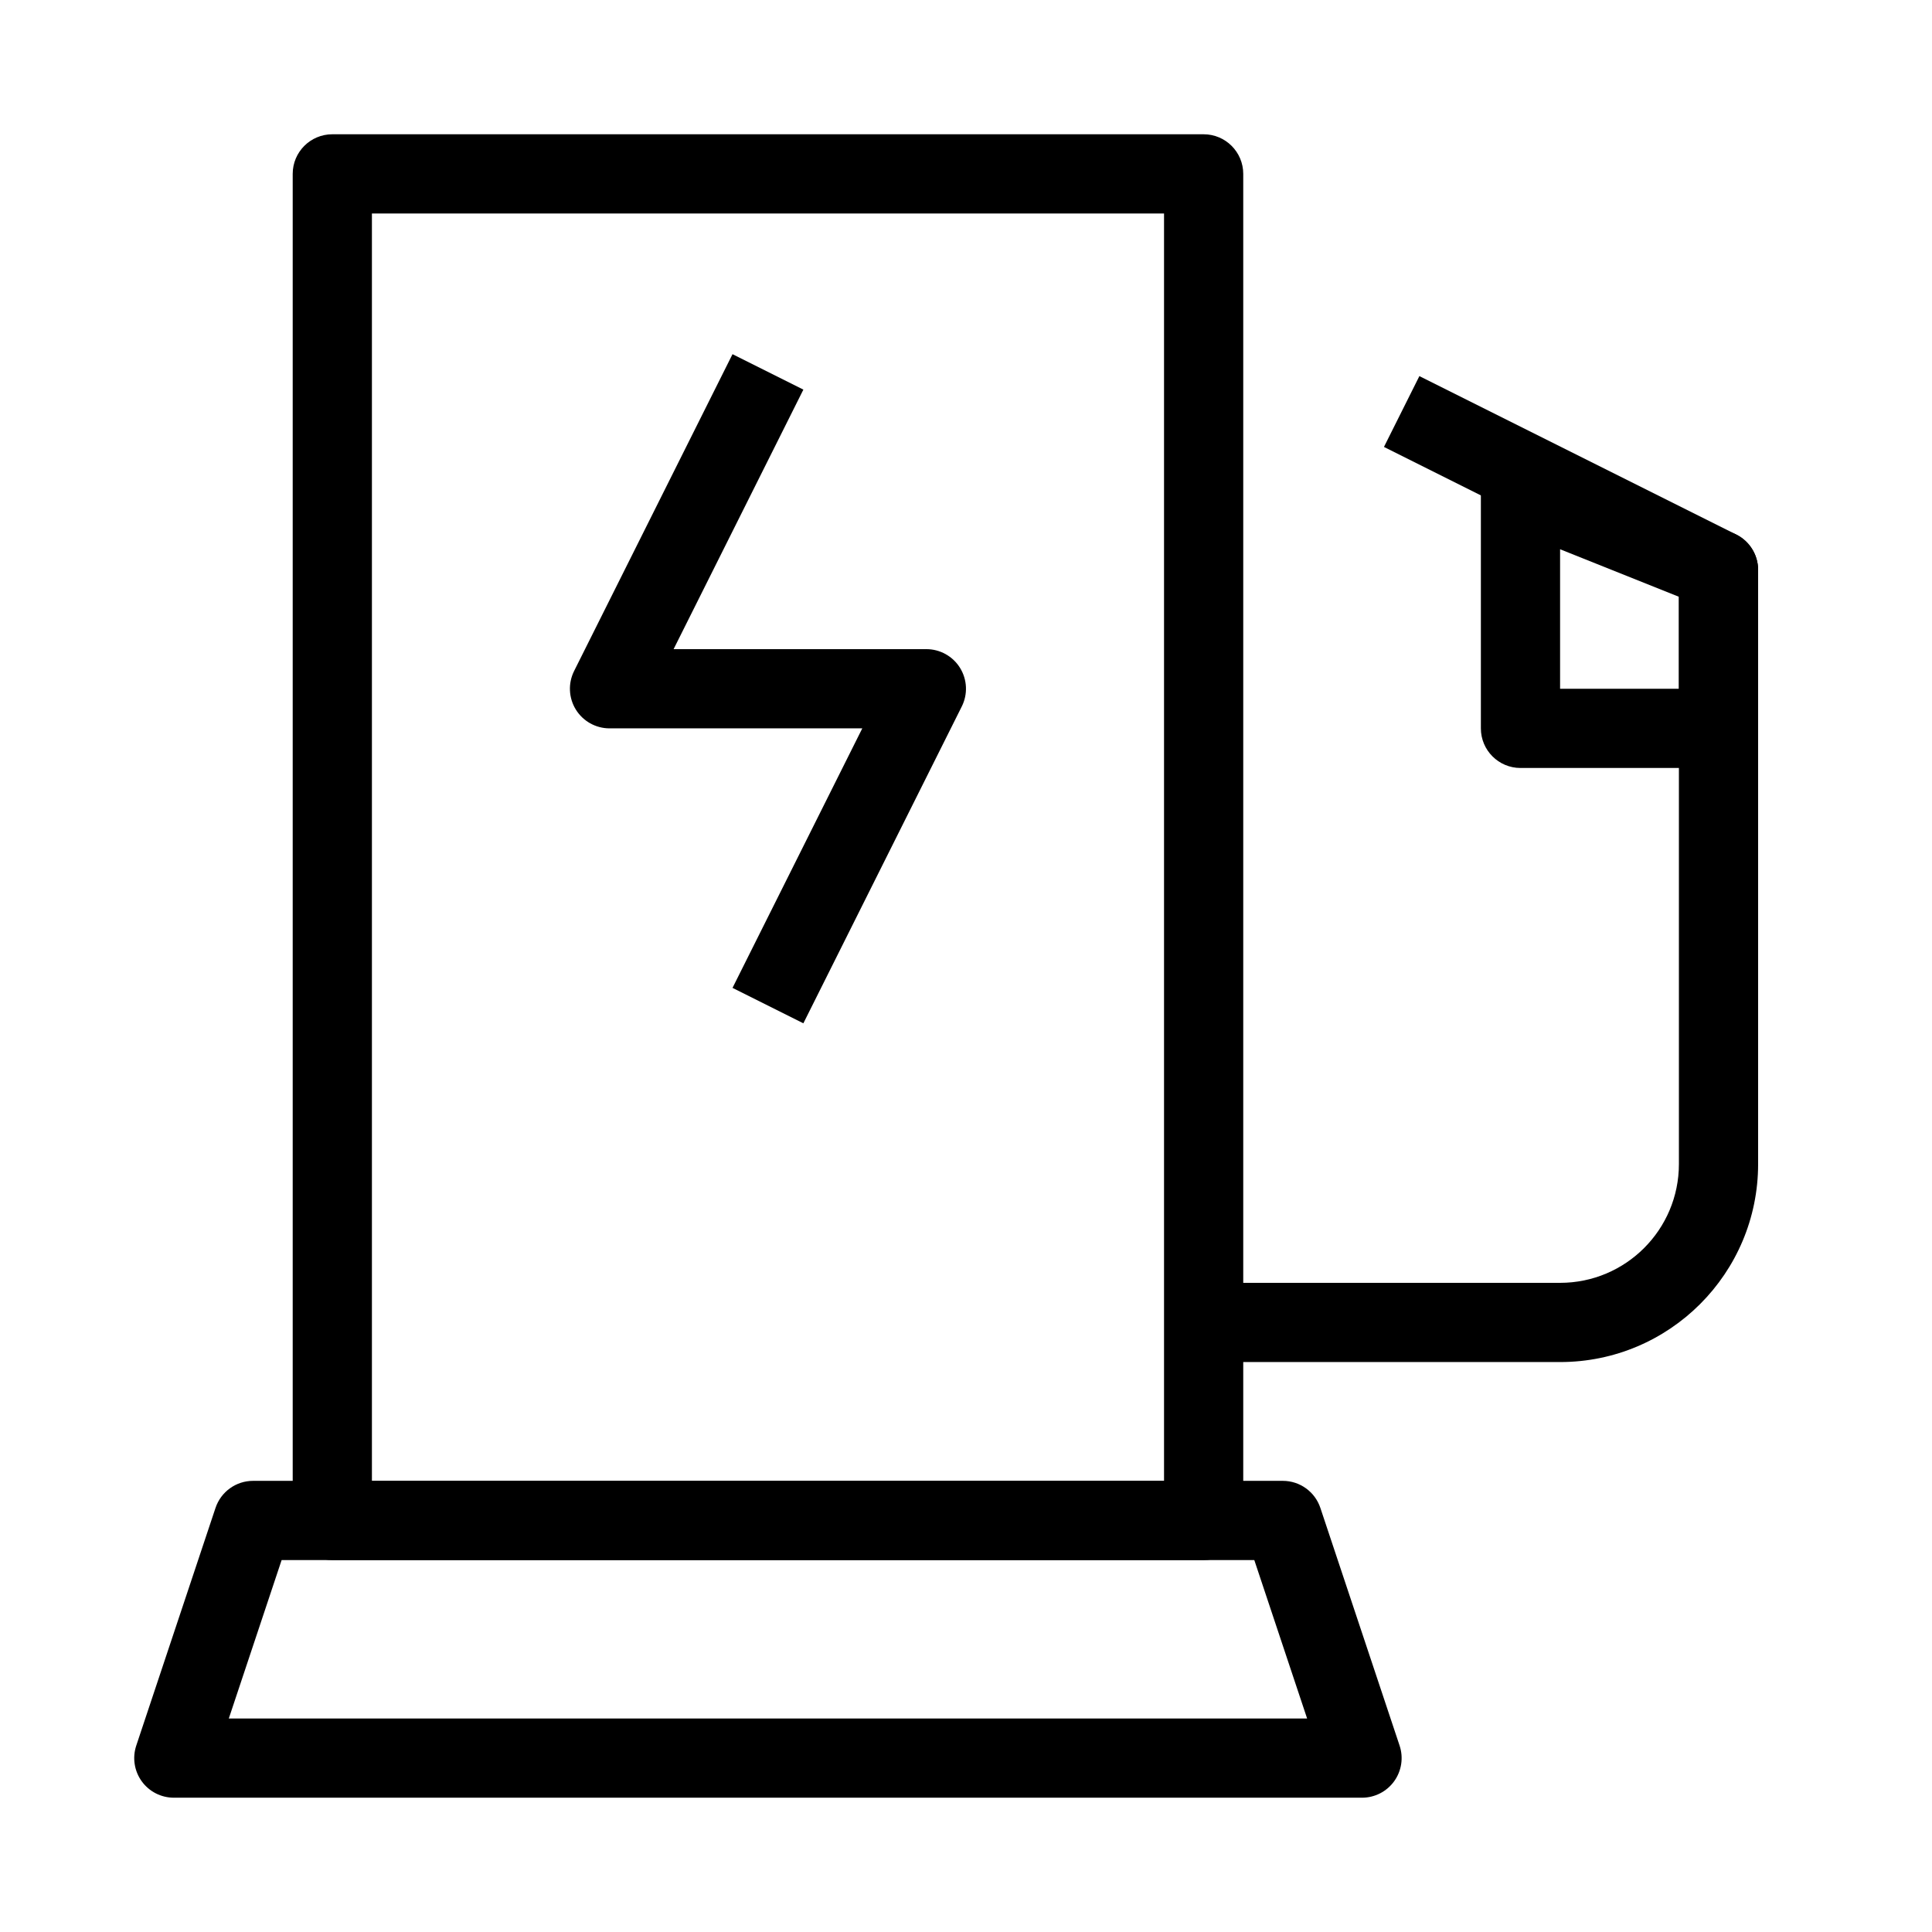
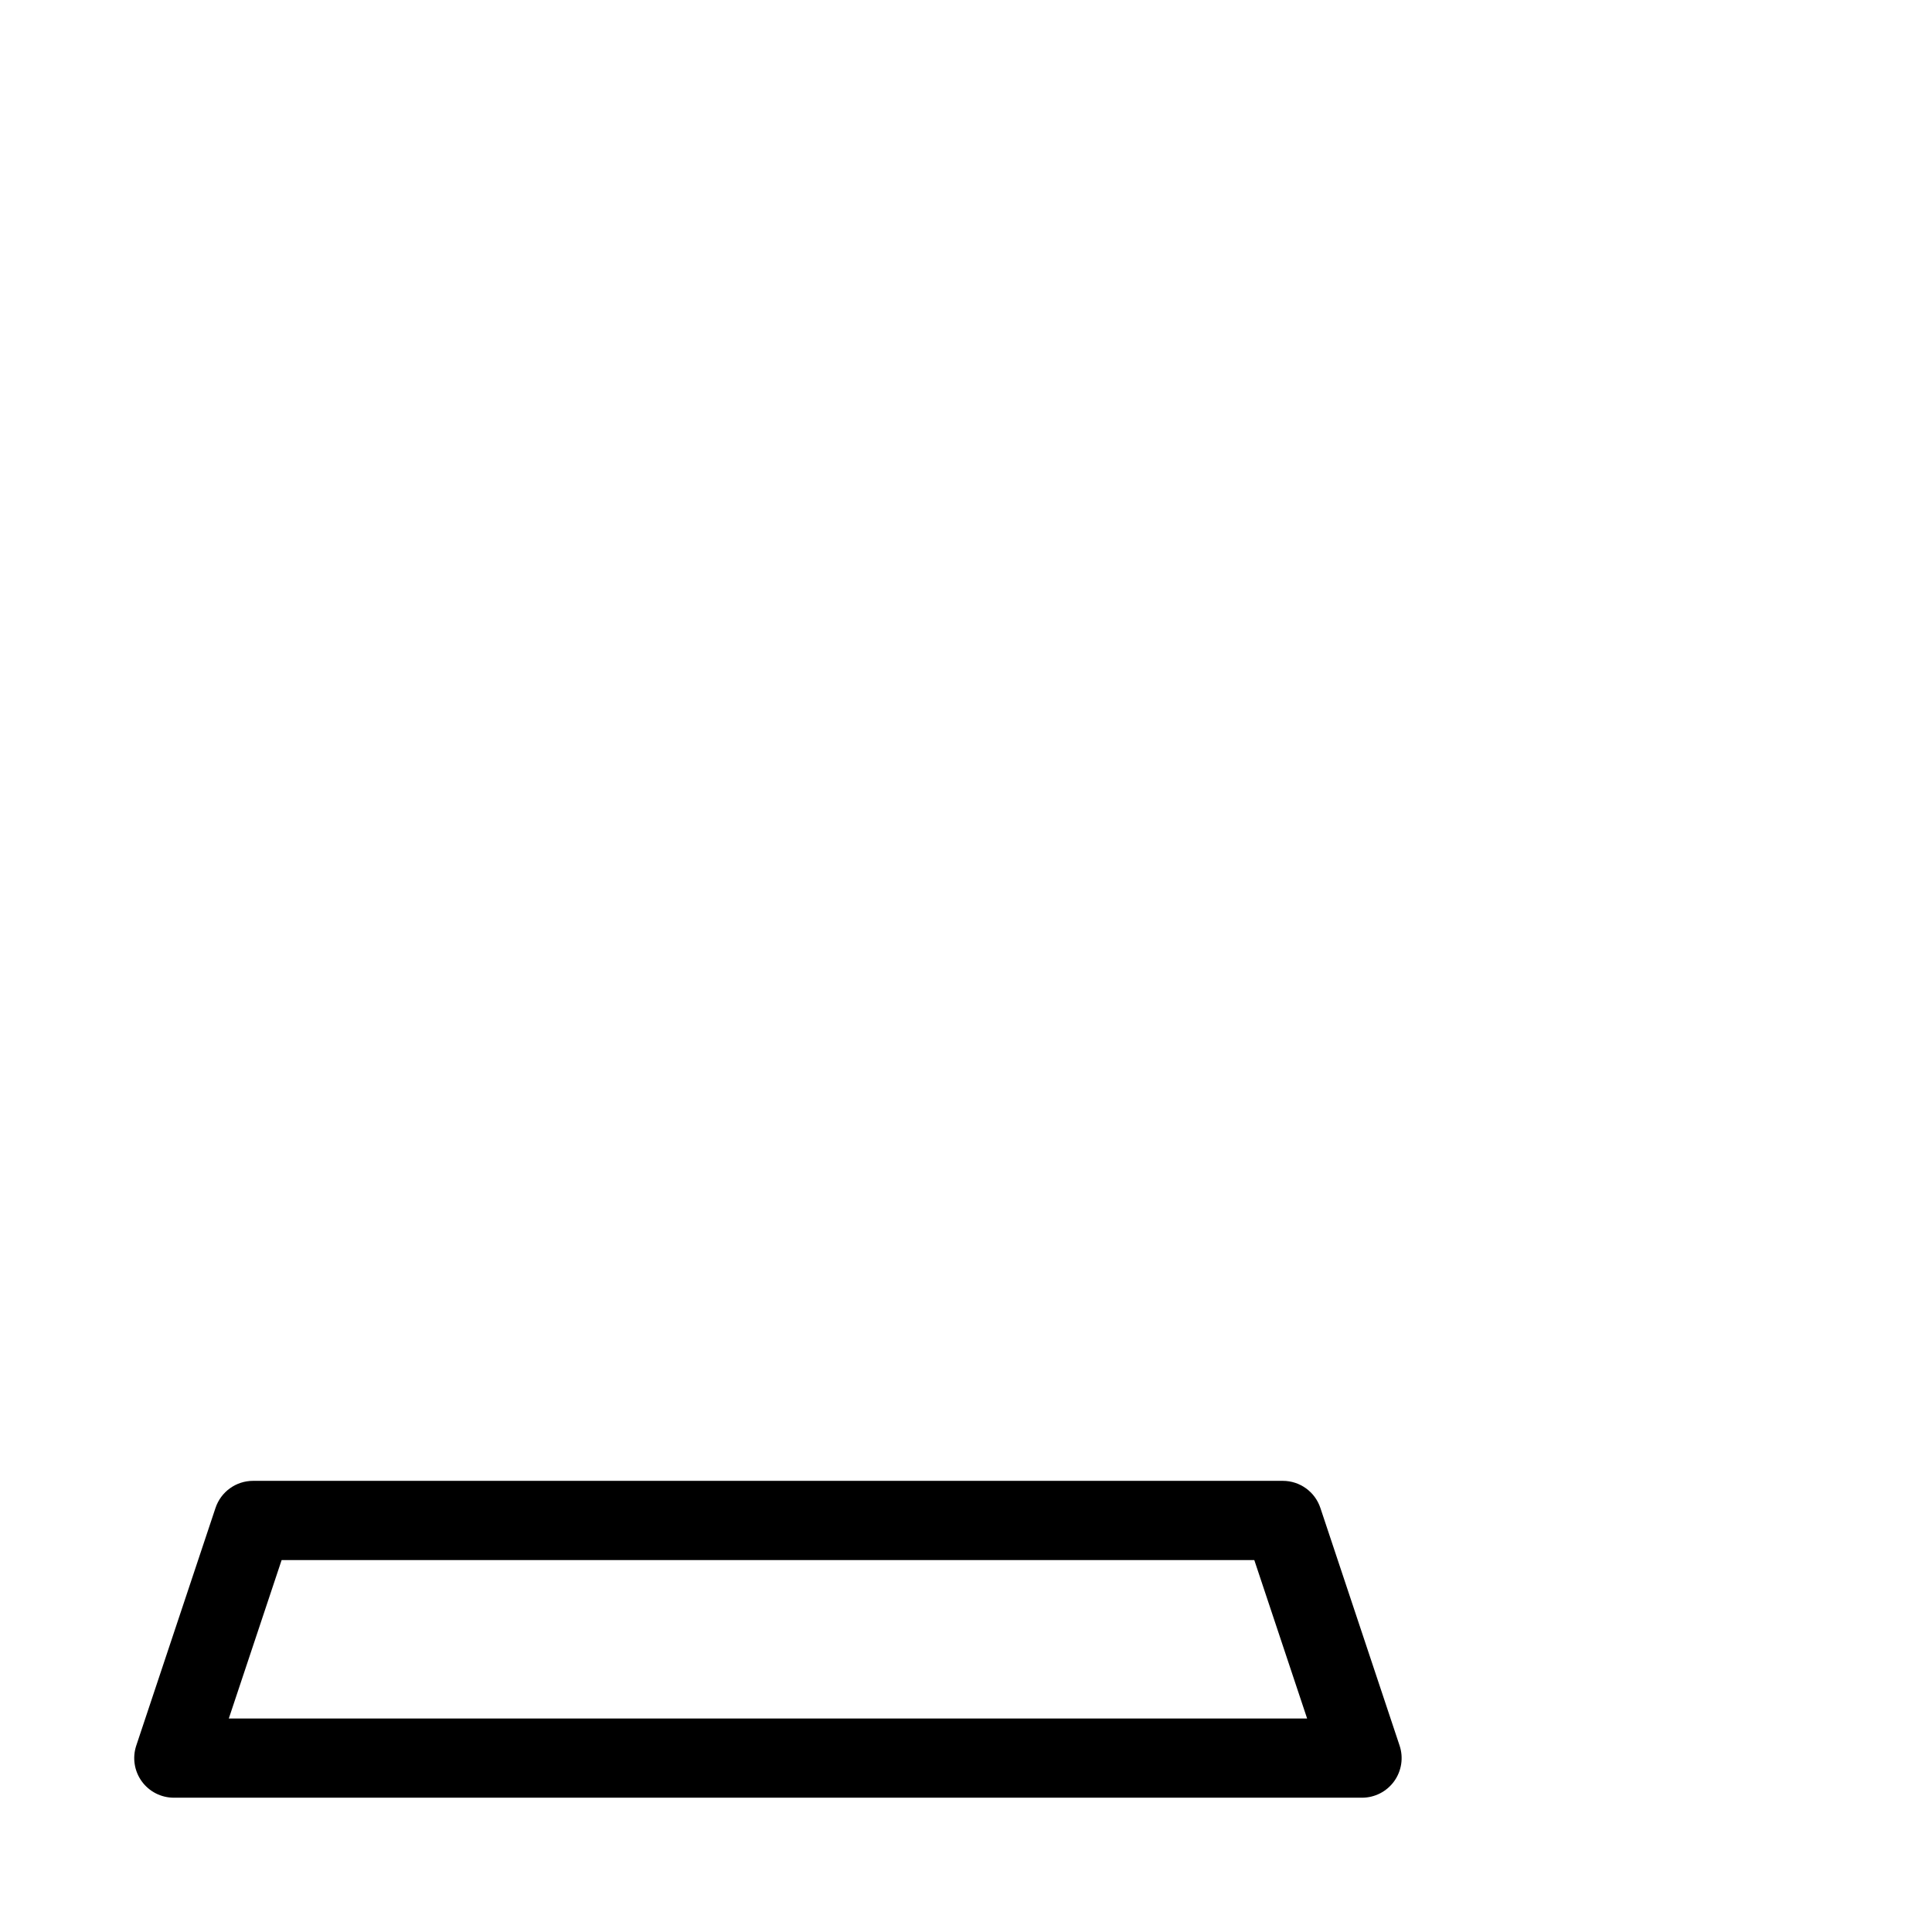
<svg xmlns="http://www.w3.org/2000/svg" fill="#000000" width="800px" height="800px" version="1.1" viewBox="144 144 512 512">
  <g fill-rule="evenodd">
-     <path d="m221.57 190.08c0-5.797 4.699-10.496 10.496-10.496h230.91c5.793 0 10.496 4.699 10.496 10.496v356.86c0 5.797-4.703 10.496-10.496 10.496h-230.91c-5.797 0-10.496-4.699-10.496-10.496zm20.992 10.496v335.87h209.92v-335.87z" />
-     <path d="m201.11 543.62c1.43-4.289 5.438-7.18 9.957-7.18h272.89c4.519 0 8.531 2.891 9.957 7.18l20.992 62.977c1.07 3.199 0.531 6.719-1.441 9.457-1.973 2.734-5.141 4.356-8.516 4.356h-314.88c-3.375 0-6.543-1.621-8.516-4.356-1.973-2.738-2.508-6.258-1.441-9.457zm17.523 13.812-13.996 41.984h285.76l-13.996-41.984z" />
-     <path d="m541.06 265.36c2.883-1.953 6.551-2.348 9.781-1.055l52.48 20.992c3.984 1.594 6.598 5.453 6.598 9.746v41.984c0 5.797-4.699 10.496-10.496 10.496h-52.48c-5.793 0-10.496-4.699-10.496-10.496v-62.977c0-3.484 1.73-6.738 4.613-8.691zm16.379 24.195v36.977h31.488v-24.383z" />
-     <path d="m520.15 243.67 83.969 41.984c3.555 1.777 5.801 5.41 5.801 9.387v157.44c0 28.98-23.496 52.477-52.48 52.477h-94.461v-20.992h94.461c17.391 0 31.488-14.098 31.488-31.484v-150.96l-78.164-39.082z" />
-     <path d="m296.14 321.83 41.984-83.969 18.777 9.391-34.391 68.777h66.988c3.637 0 7.016 1.883 8.926 4.977 1.914 3.094 2.086 6.957 0.461 10.211l-41.984 83.969-18.777-9.387 34.391-68.777h-66.984c-3.637 0-7.016-1.883-8.93-4.981-1.914-3.094-2.086-6.957-0.461-10.211z" />
+     <path d="m201.11 543.62c1.43-4.289 5.438-7.18 9.957-7.18h272.89c4.519 0 8.531 2.891 9.957 7.18l20.992 62.977c1.07 3.199 0.531 6.719-1.441 9.457-1.973 2.734-5.141 4.356-8.516 4.356h-314.88c-3.375 0-6.543-1.621-8.516-4.356-1.973-2.738-2.508-6.258-1.441-9.457zm17.523 13.812-13.996 41.984h285.76l-13.996-41.984" />
  </g>
</svg>